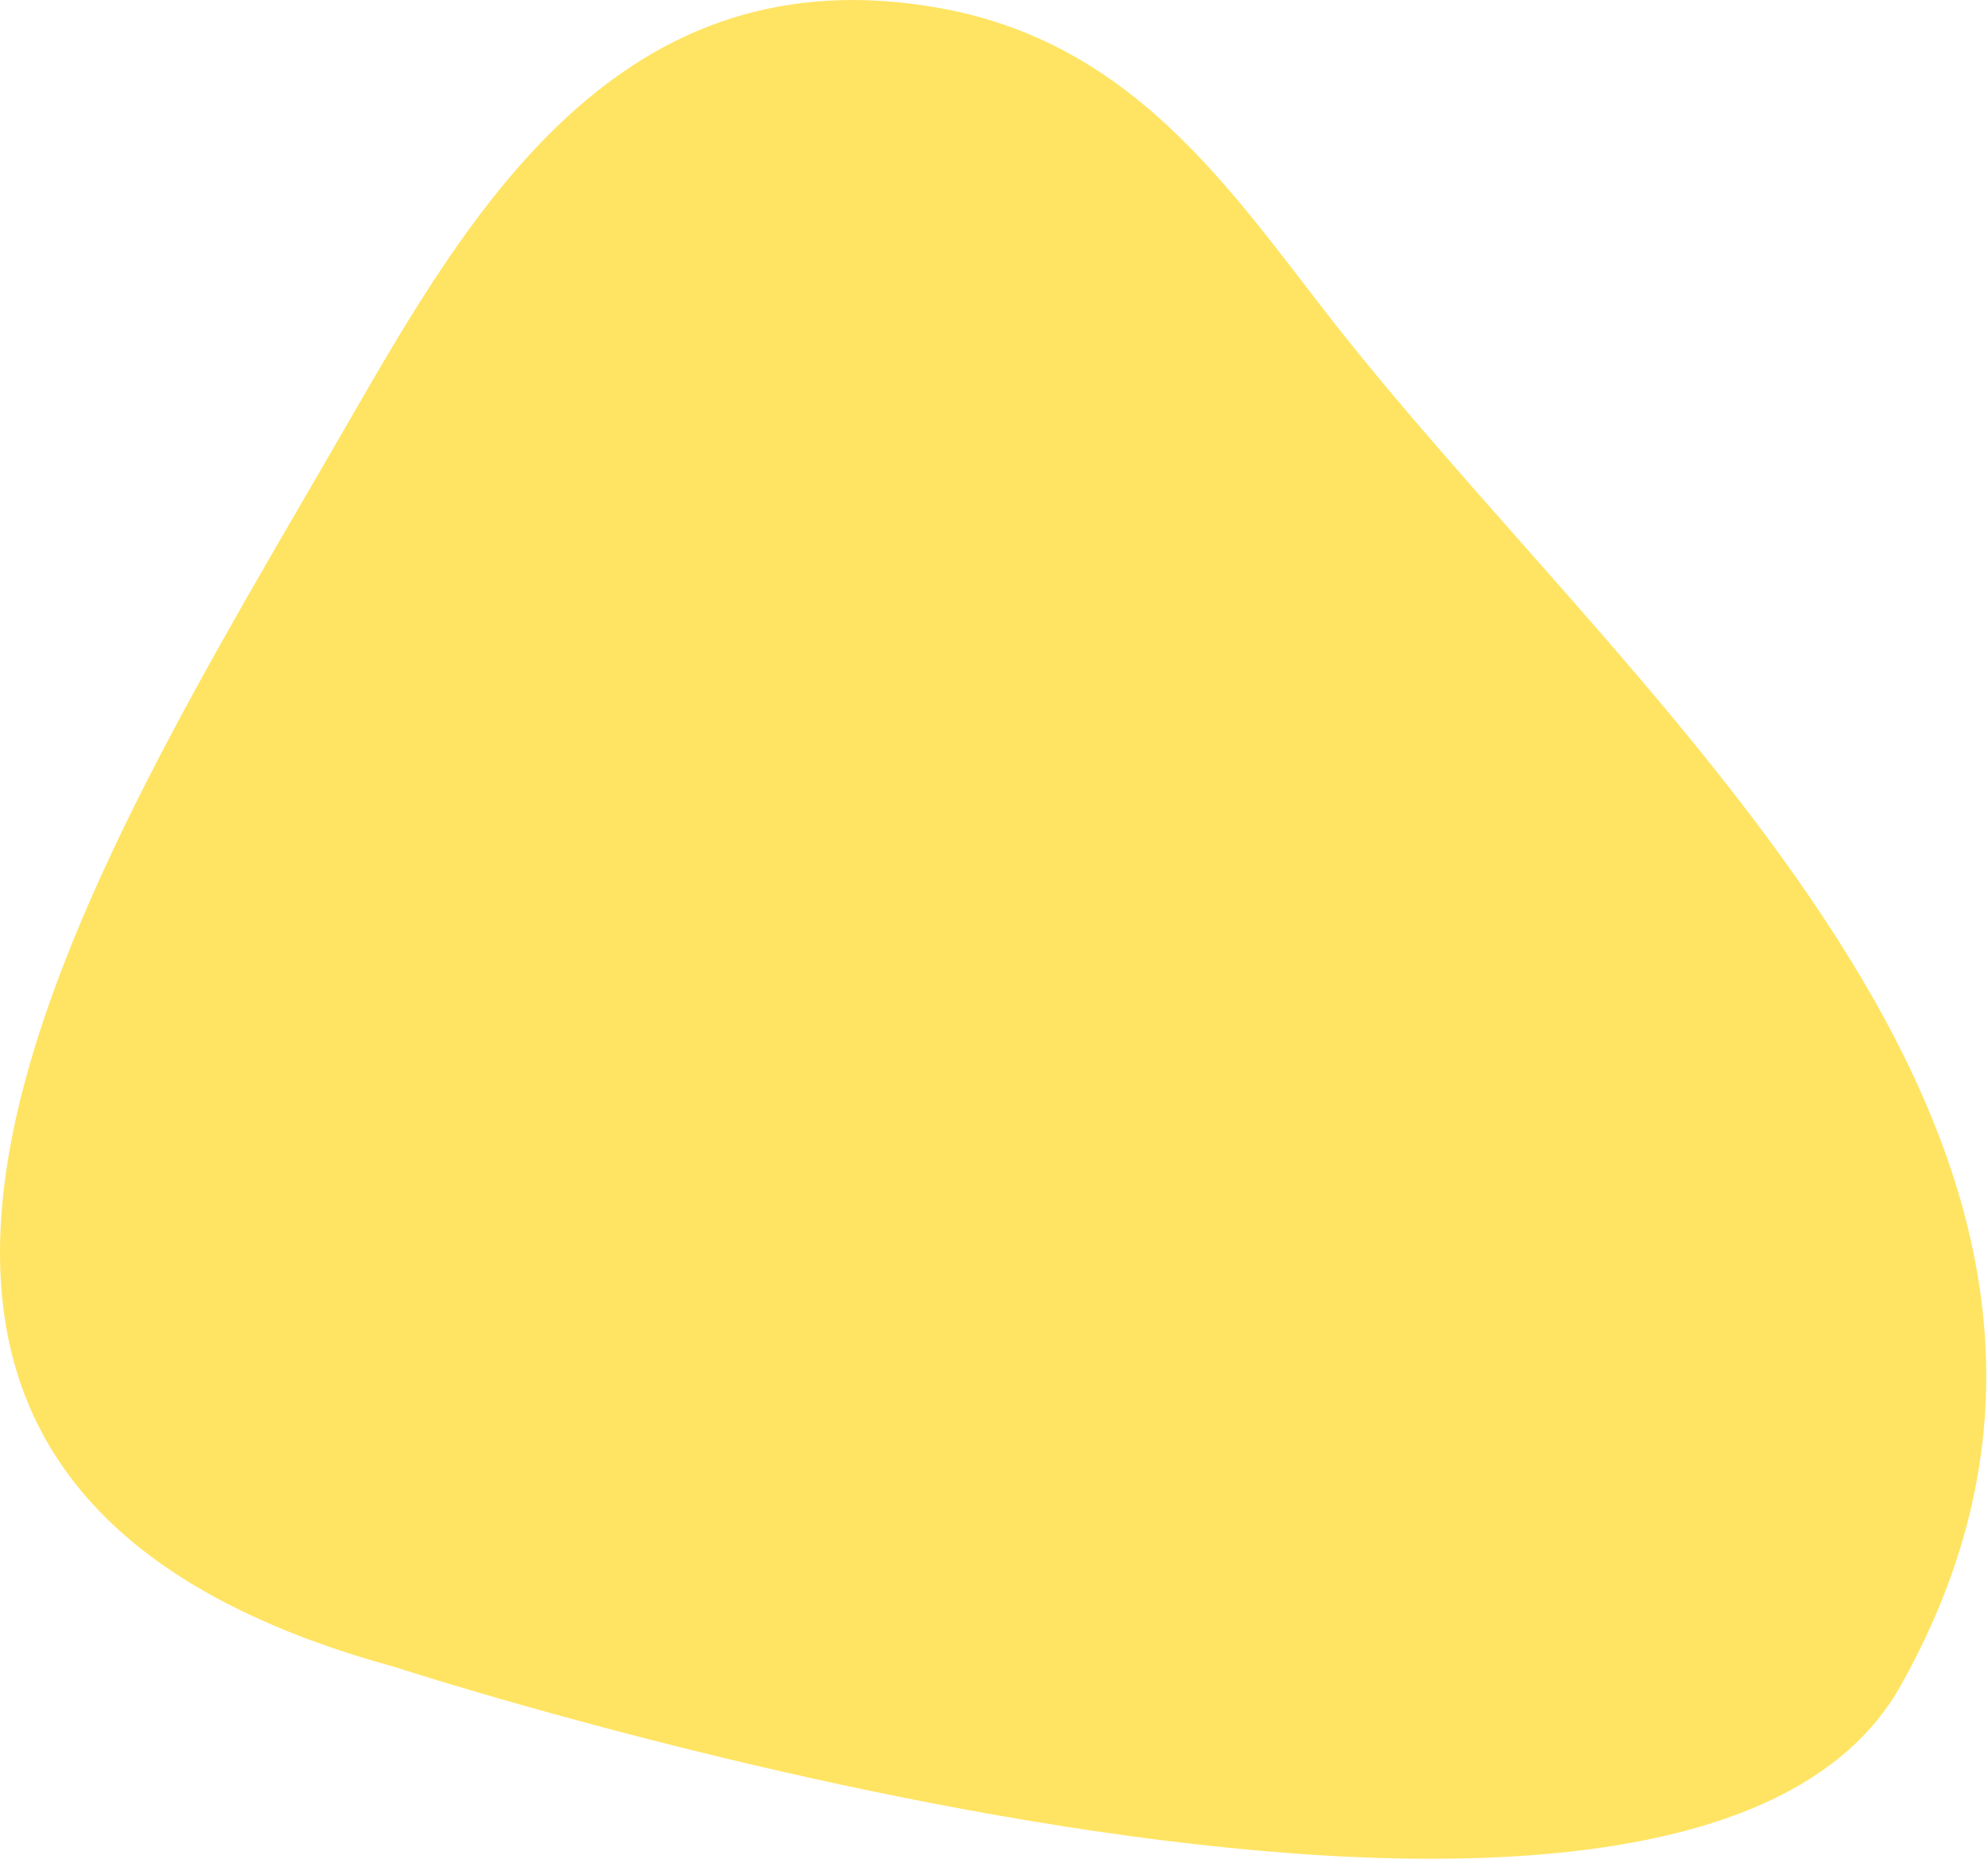
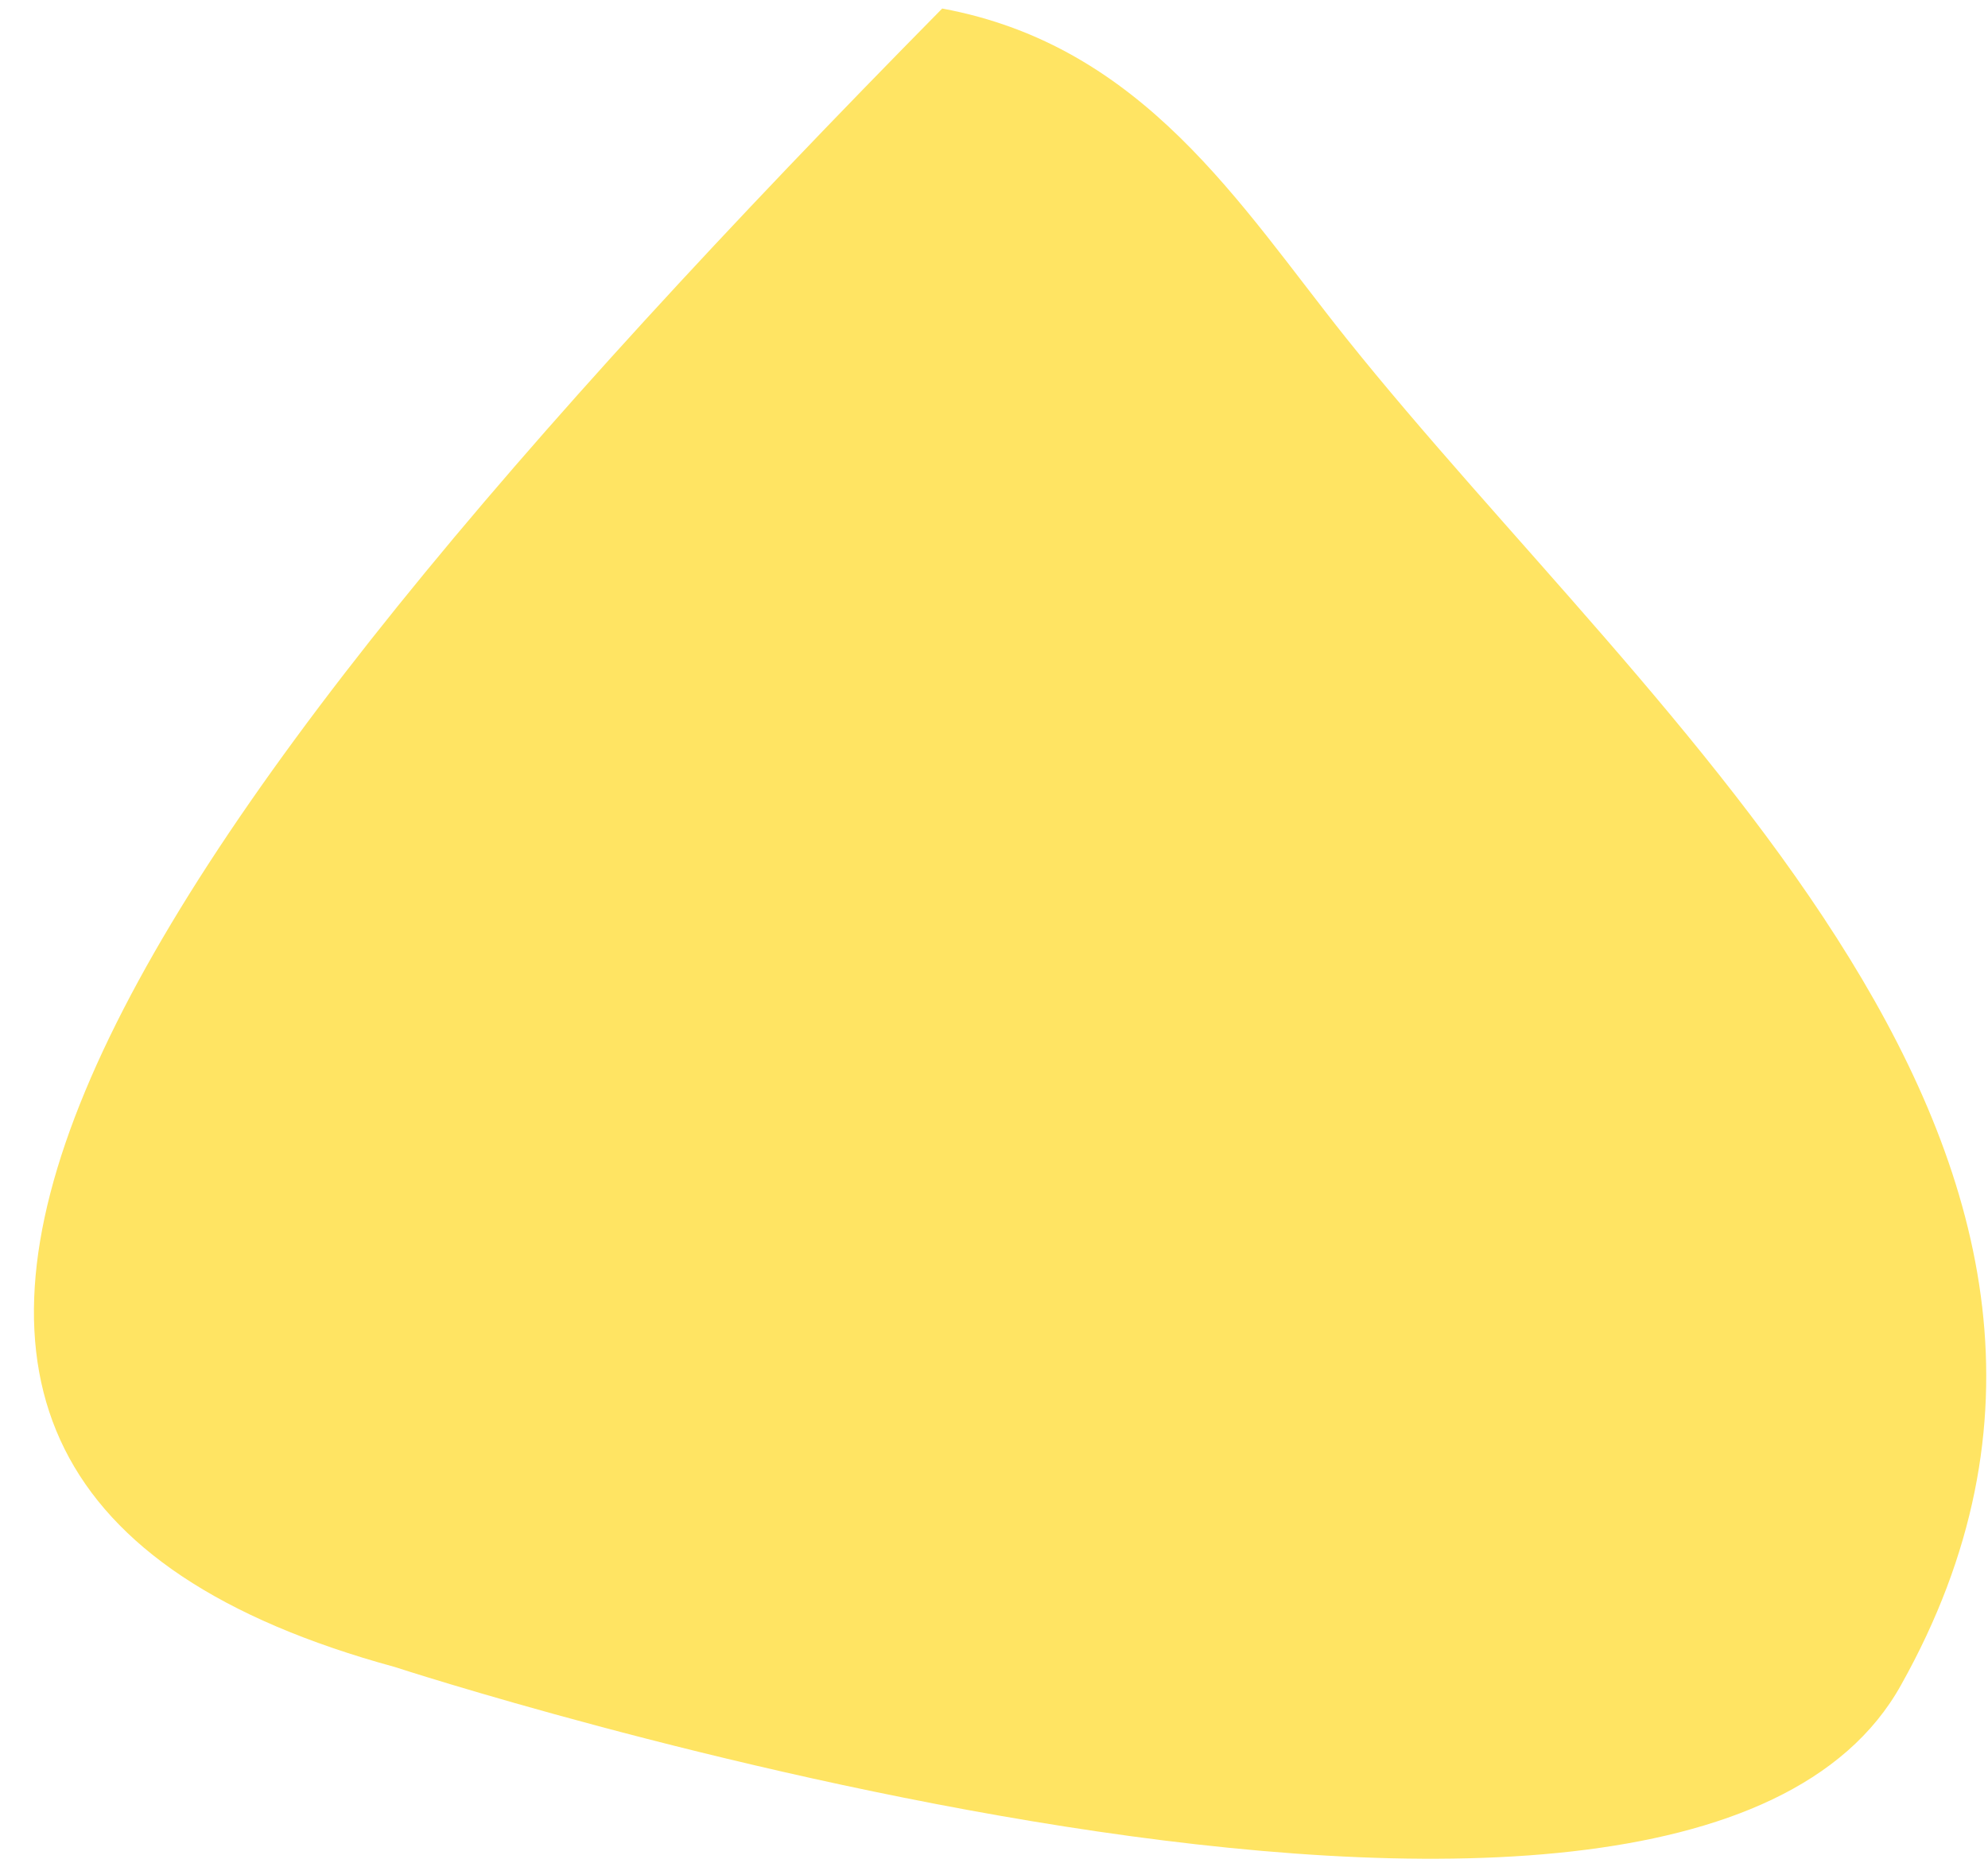
<svg xmlns="http://www.w3.org/2000/svg" width="100%" height="100%" viewBox="0 0 415 389" version="1.1" xml:space="preserve" style="fill-rule:evenodd;clip-rule:evenodd;stroke-linejoin:round;stroke-miterlimit:2;">
  <g transform="matrix(1,0,0,1,281.023,354.322)">
-     <path d="M0,-283.728C-22.175,-311.471 -42.265,-344.772 -84.337,-352.54C-151.587,-364.953 -183.061,-309.998 -208.503,-265.83C-262.752,-171.648 -344.872,-46.244 -198.591,-6.298C-198.591,-6.298 69.378,81.225 115.834,-2.562C177.419,-112.414 64.293,-203.287 0,-283.728" style="fill:rgb(255,228,99);fill-rule:nonzero;" />
+     <path d="M0,-283.728C-22.175,-311.471 -42.265,-344.772 -84.337,-352.54C-262.752,-171.648 -344.872,-46.244 -198.591,-6.298C-198.591,-6.298 69.378,81.225 115.834,-2.562C177.419,-112.414 64.293,-203.287 0,-283.728" style="fill:rgb(255,228,99);fill-rule:nonzero;" />
  </g>
</svg>